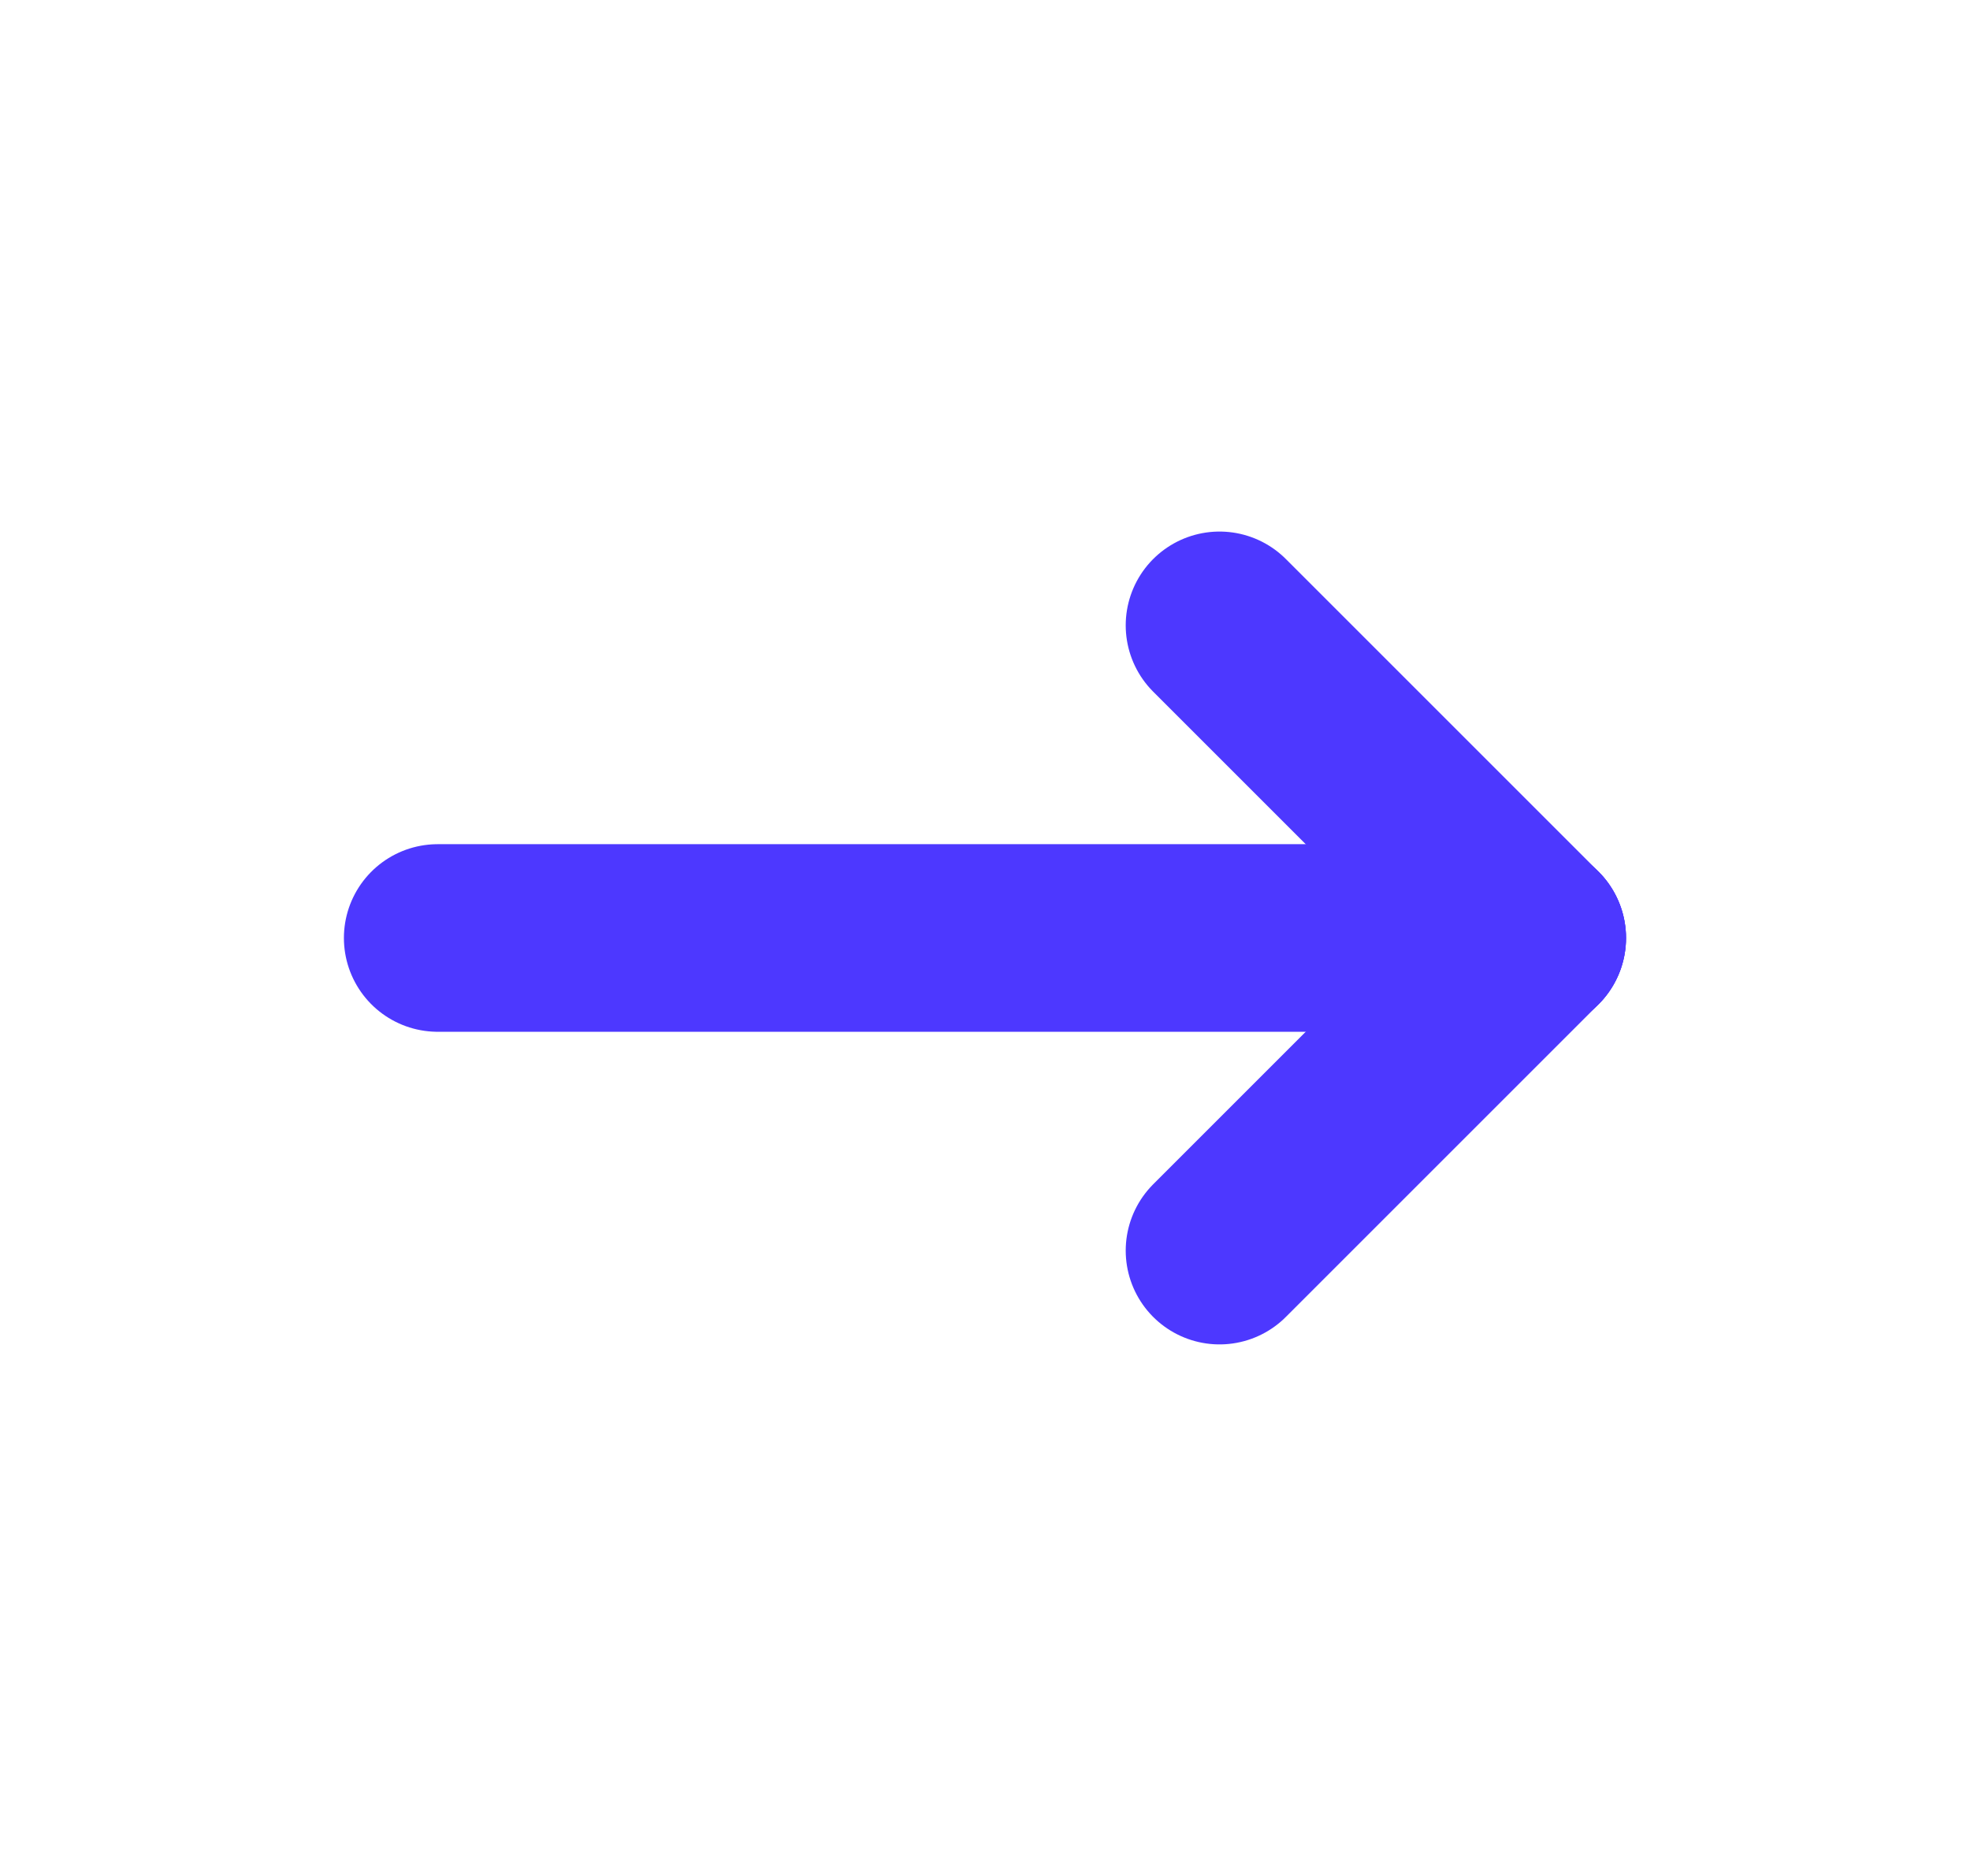
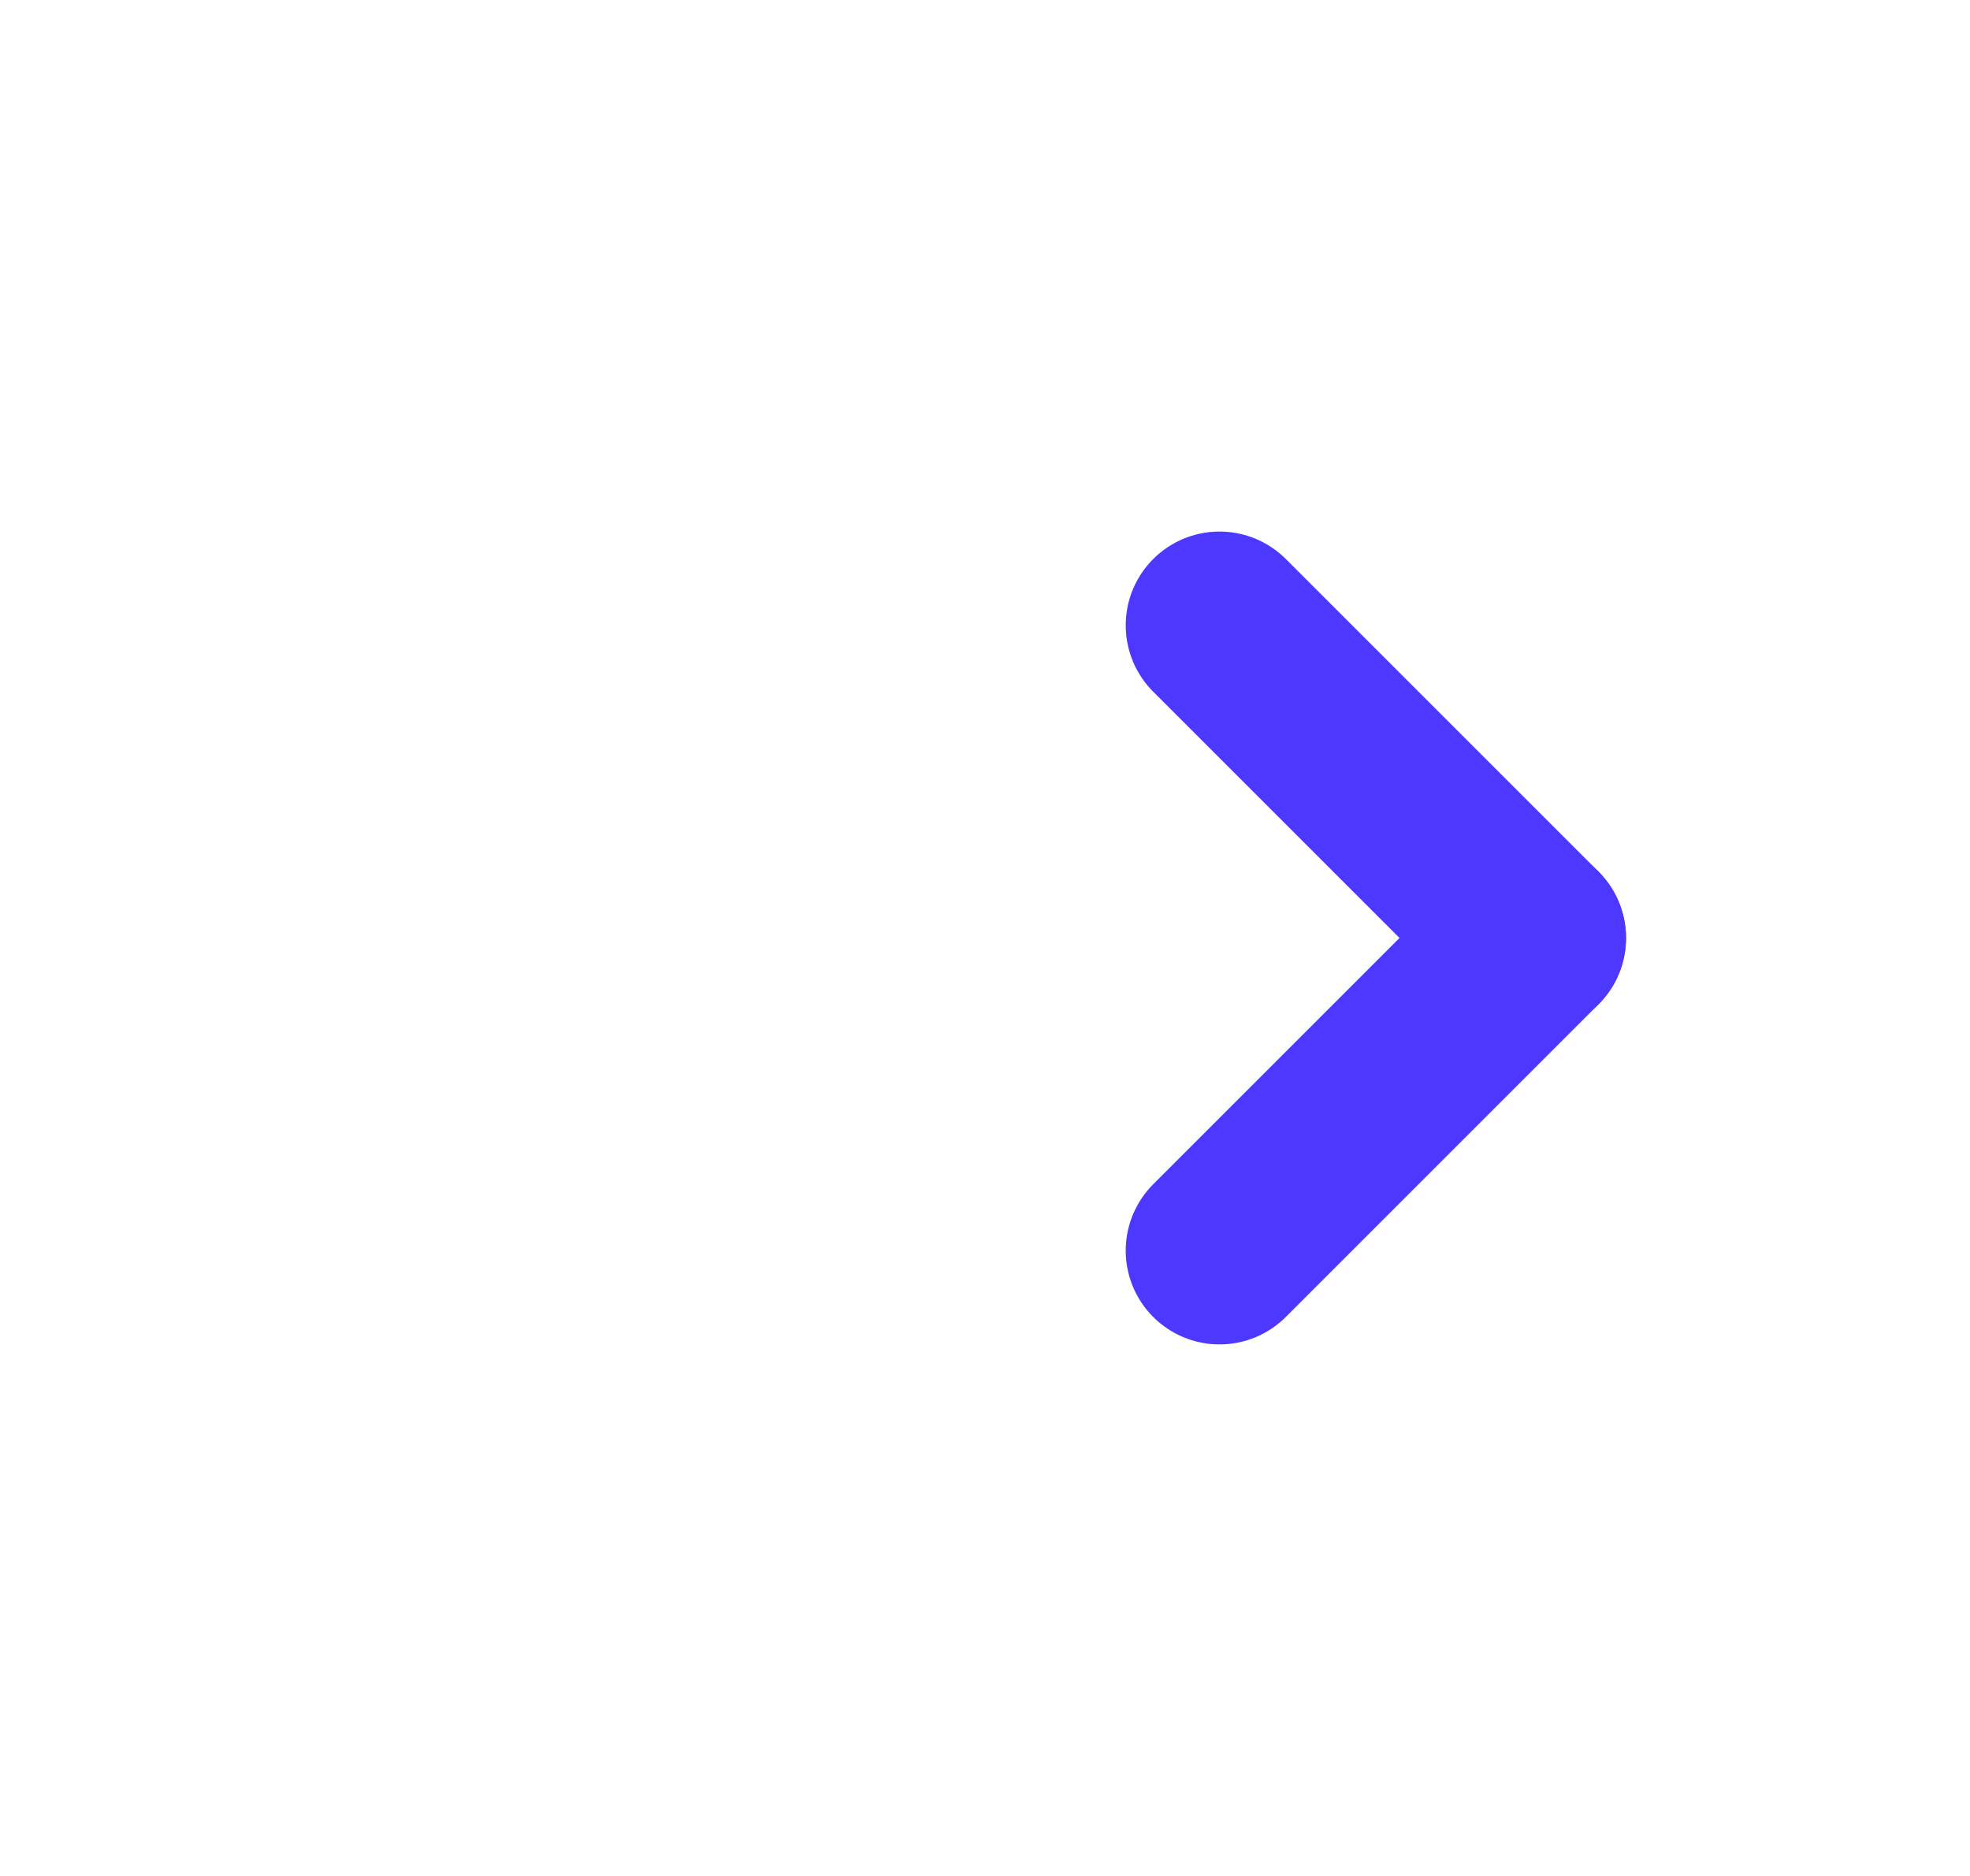
<svg xmlns="http://www.w3.org/2000/svg" width="21" height="20" viewBox="0 0 21 20" fill="none">
-   <path d="M16.333 10L4.666 10" stroke="#4D38FF" stroke-width="2" stroke-linecap="round" stroke-linejoin="round" />
  <path d="M13 13.333L16.333 10" stroke="#4D38FF" stroke-width="2" stroke-linecap="round" stroke-linejoin="round" />
  <path d="M13 6.667L16.333 10" stroke="#4D38FF" stroke-width="2" stroke-linecap="round" stroke-linejoin="round" />
</svg>